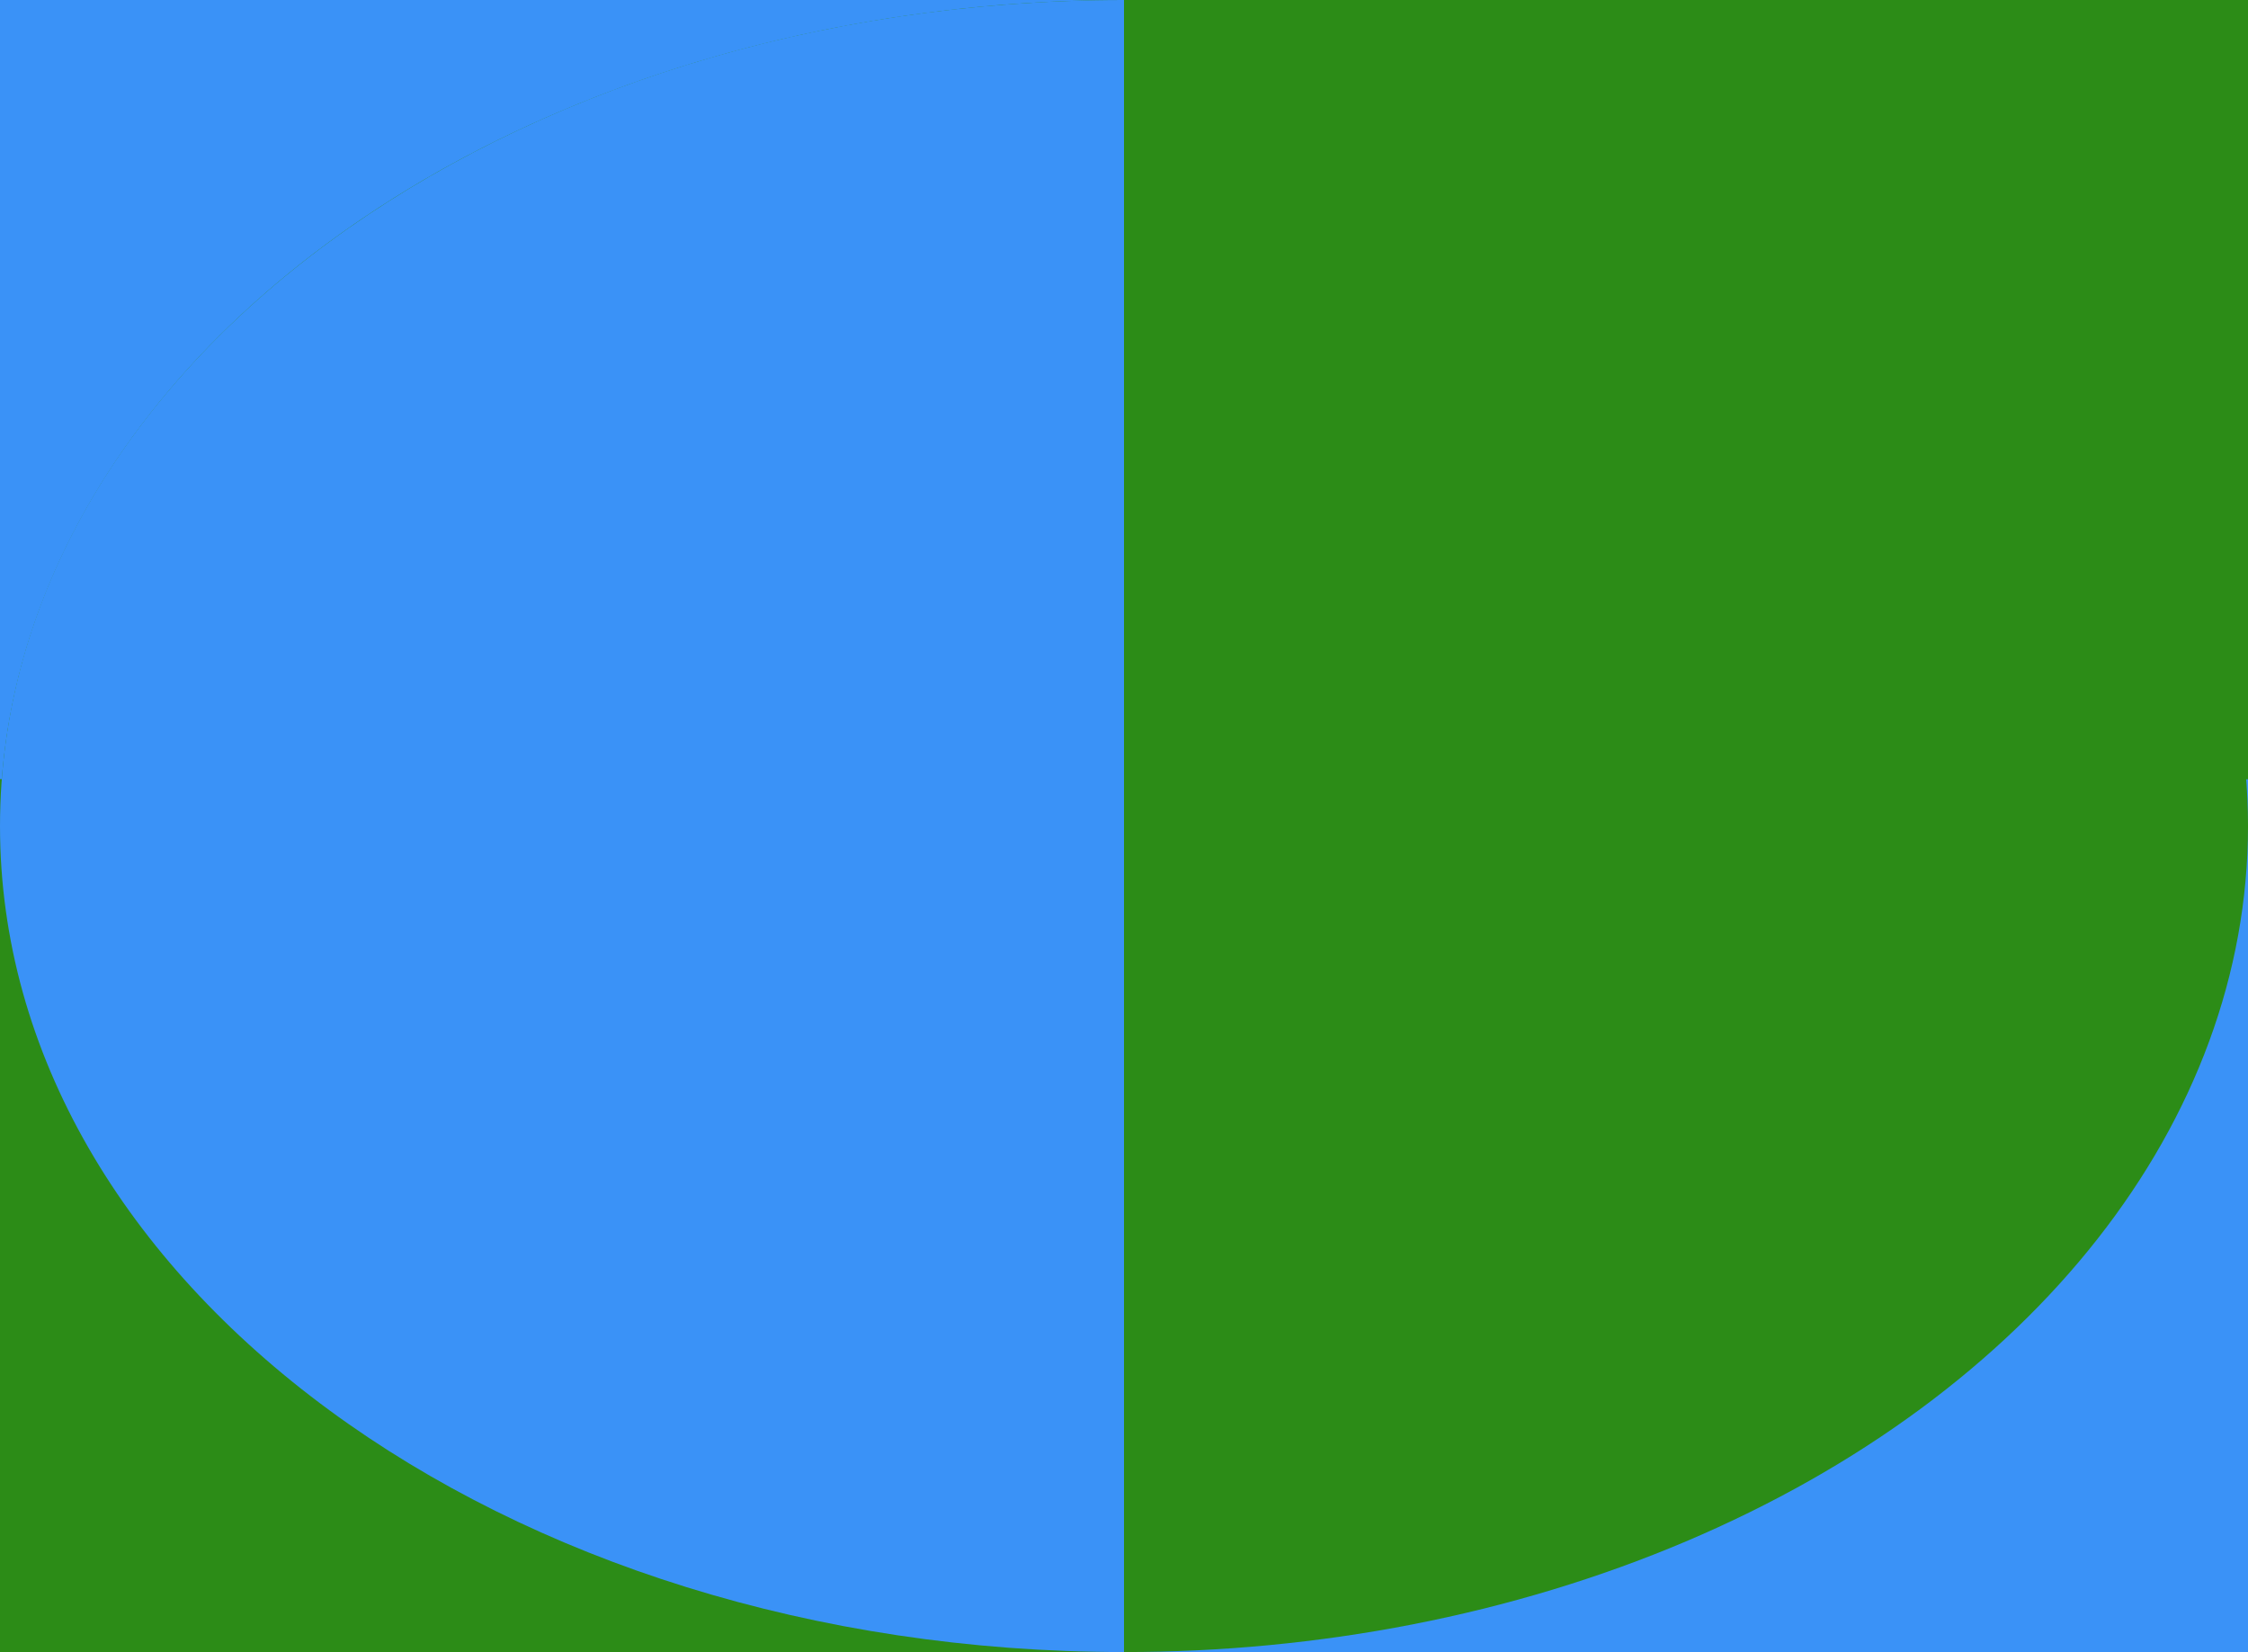
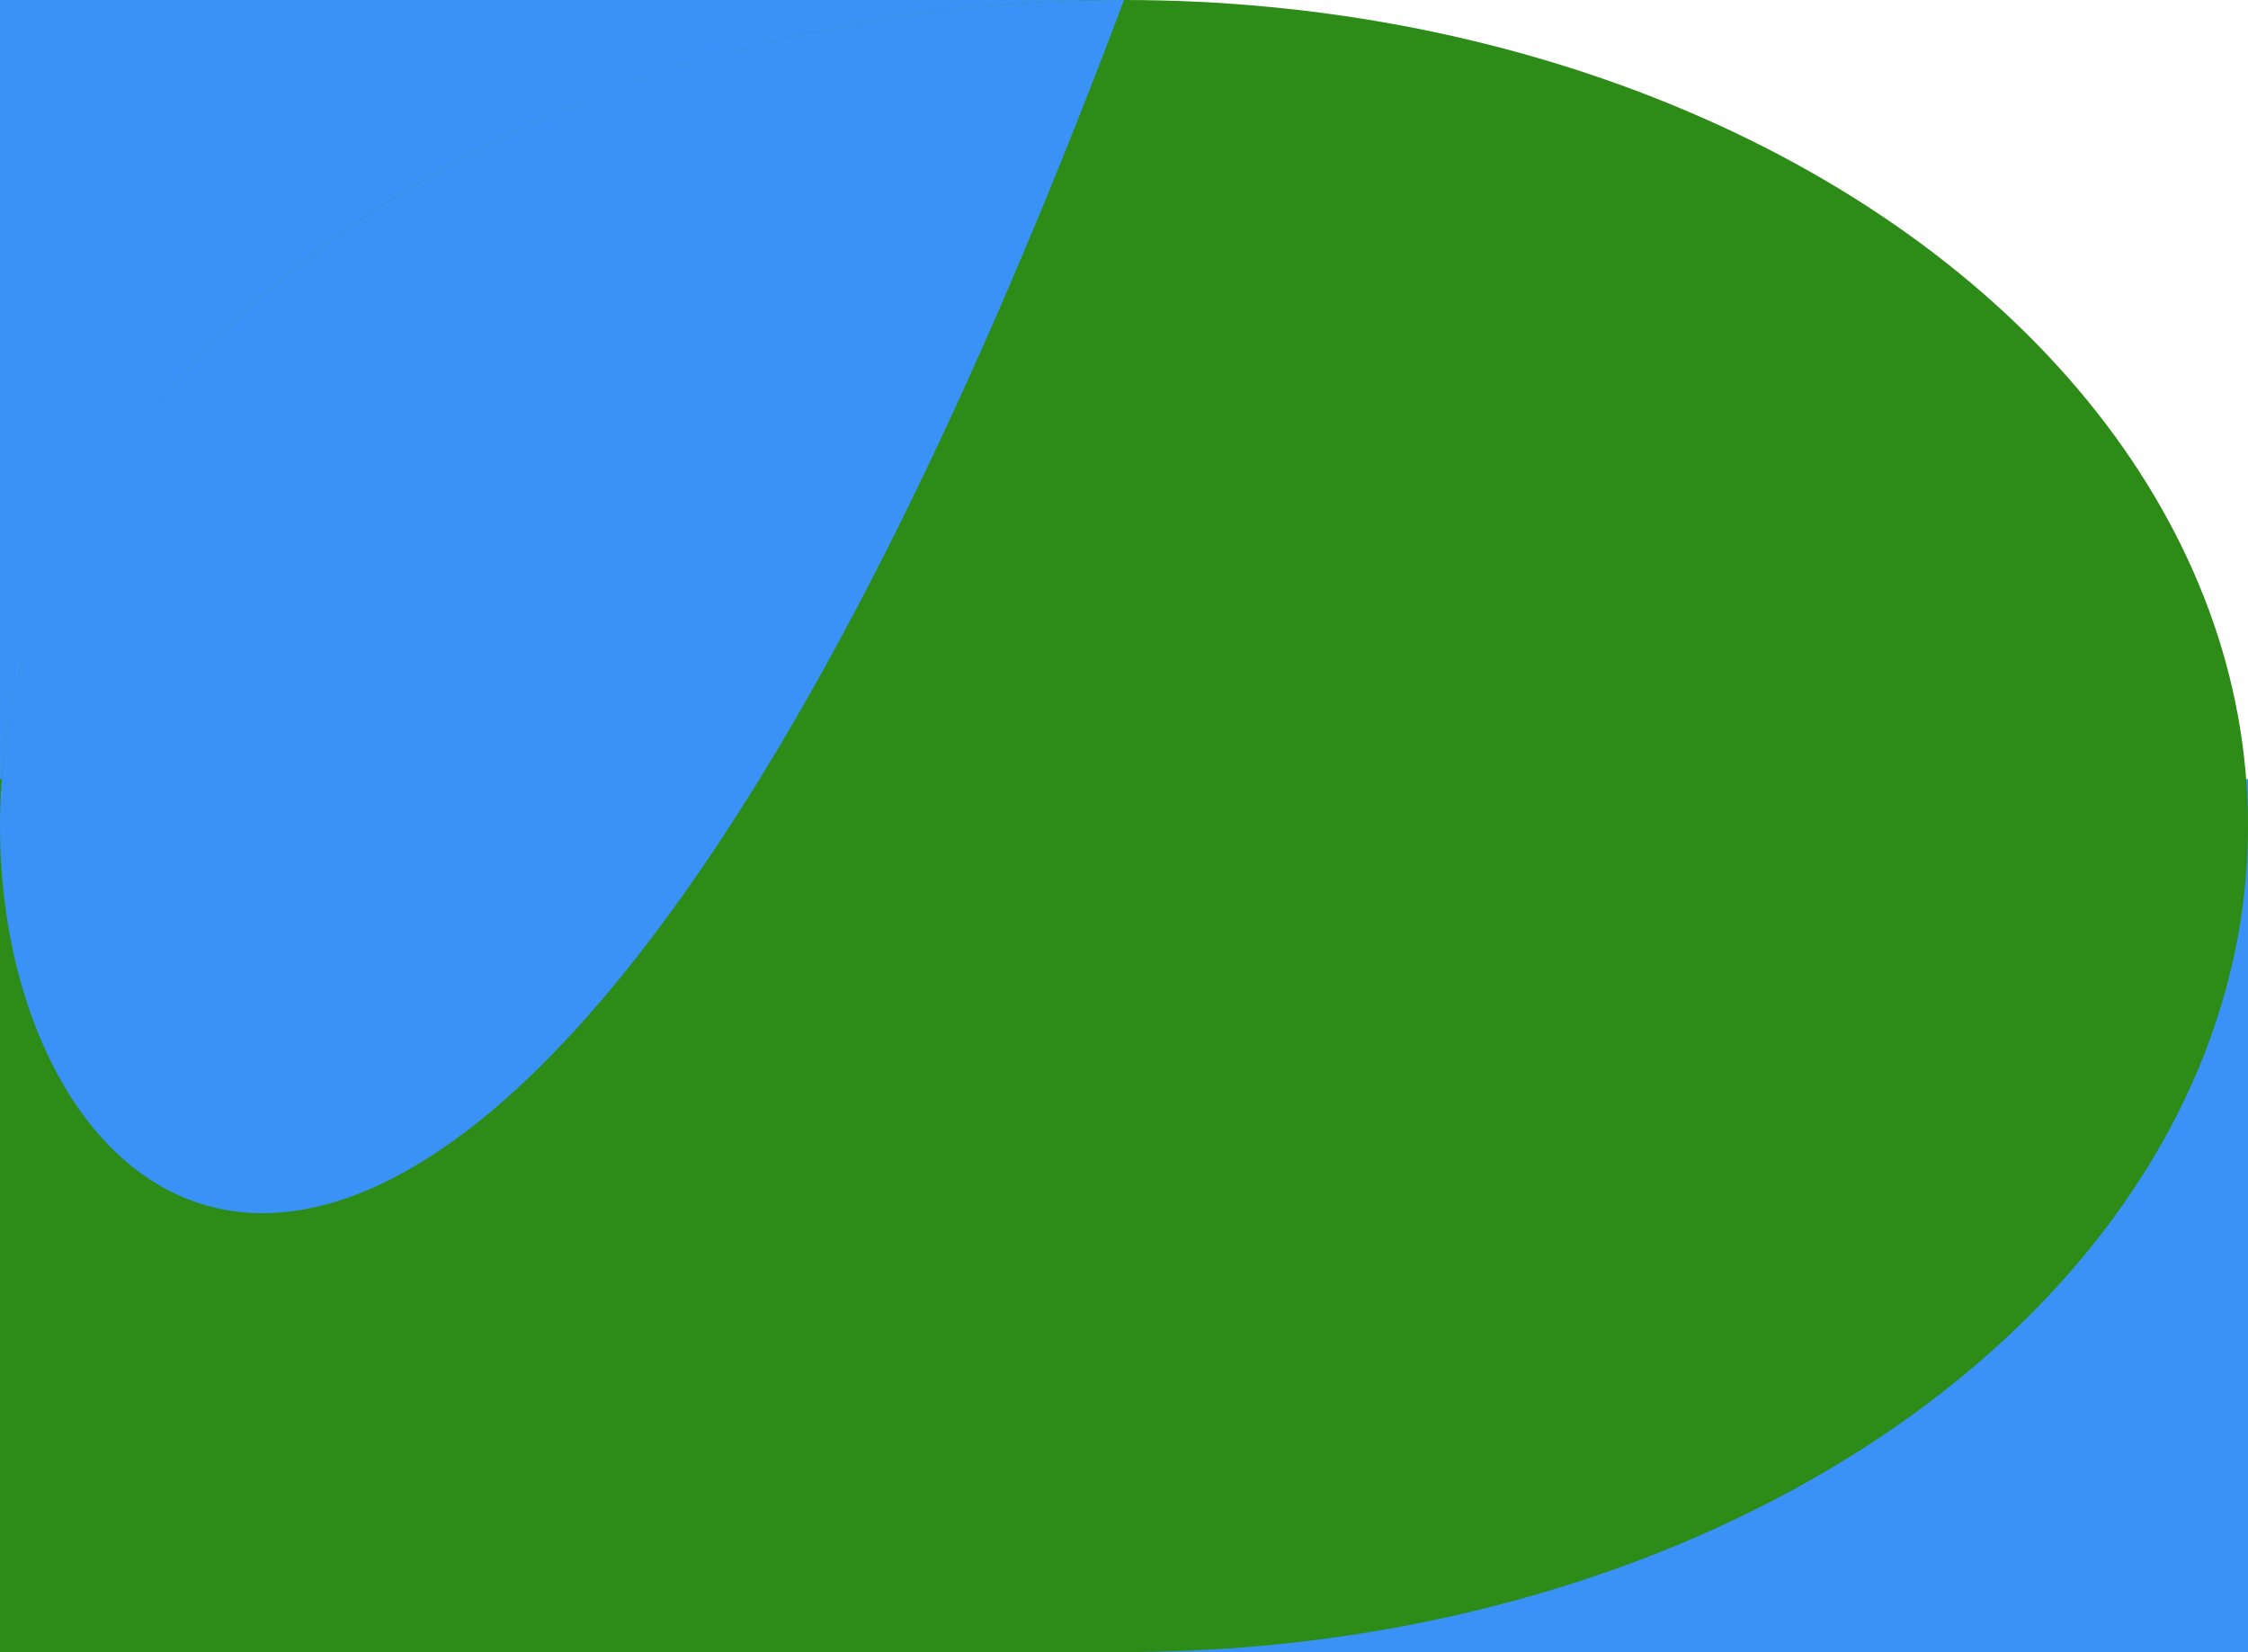
<svg xmlns="http://www.w3.org/2000/svg" width="626" height="460" viewBox="0 0 626 460" fill="none">
  <g clip-path="url(#clip0_491_155)">
-     <rect width="626" height="243" fill="#2C8C17" />
-     <rect x="626" y="460" width="313" height="460" transform="rotate(-180 626 460)" fill="#2C8C17" />
    <rect x="313" y="460" width="313" height="460" transform="rotate(-180 313 460)" fill="#3A92F7" />
  </g>
  <g clip-path="url(#clip1_491_155)">
    <rect width="626" height="243" transform="translate(626 460) rotate(-180)" fill="#2C8C17" />
    <rect width="313" height="460" fill="#2C8C17" />
    <rect x="313" width="313" height="460" fill="#3A92F7" />
  </g>
  <ellipse cx="313" cy="230" rx="313" ry="230" transform="rotate(-180 313 230)" fill="#2C8C17" />
-   <path fill-rule="evenodd" clip-rule="evenodd" d="M313 0L313 460C140.135 460 8.7479e-06 357.025 1.9539e-05 230C3.03301e-05 102.974 140.135 -1.55519e-05 313 0Z" fill="#3A92F7" />
+   <path fill-rule="evenodd" clip-rule="evenodd" d="M313 0C140.135 460 8.7479e-06 357.025 1.9539e-05 230C3.03301e-05 102.974 140.135 -1.55519e-05 313 0Z" fill="#3A92F7" />
  <defs>
    <clipPath id="clip0_491_155">
      <rect width="626" height="243" fill="white" />
    </clipPath>
    <clipPath id="clip1_491_155">
      <rect width="626" height="243" fill="white" transform="translate(626 460) rotate(-180)" />
    </clipPath>
  </defs>
</svg>